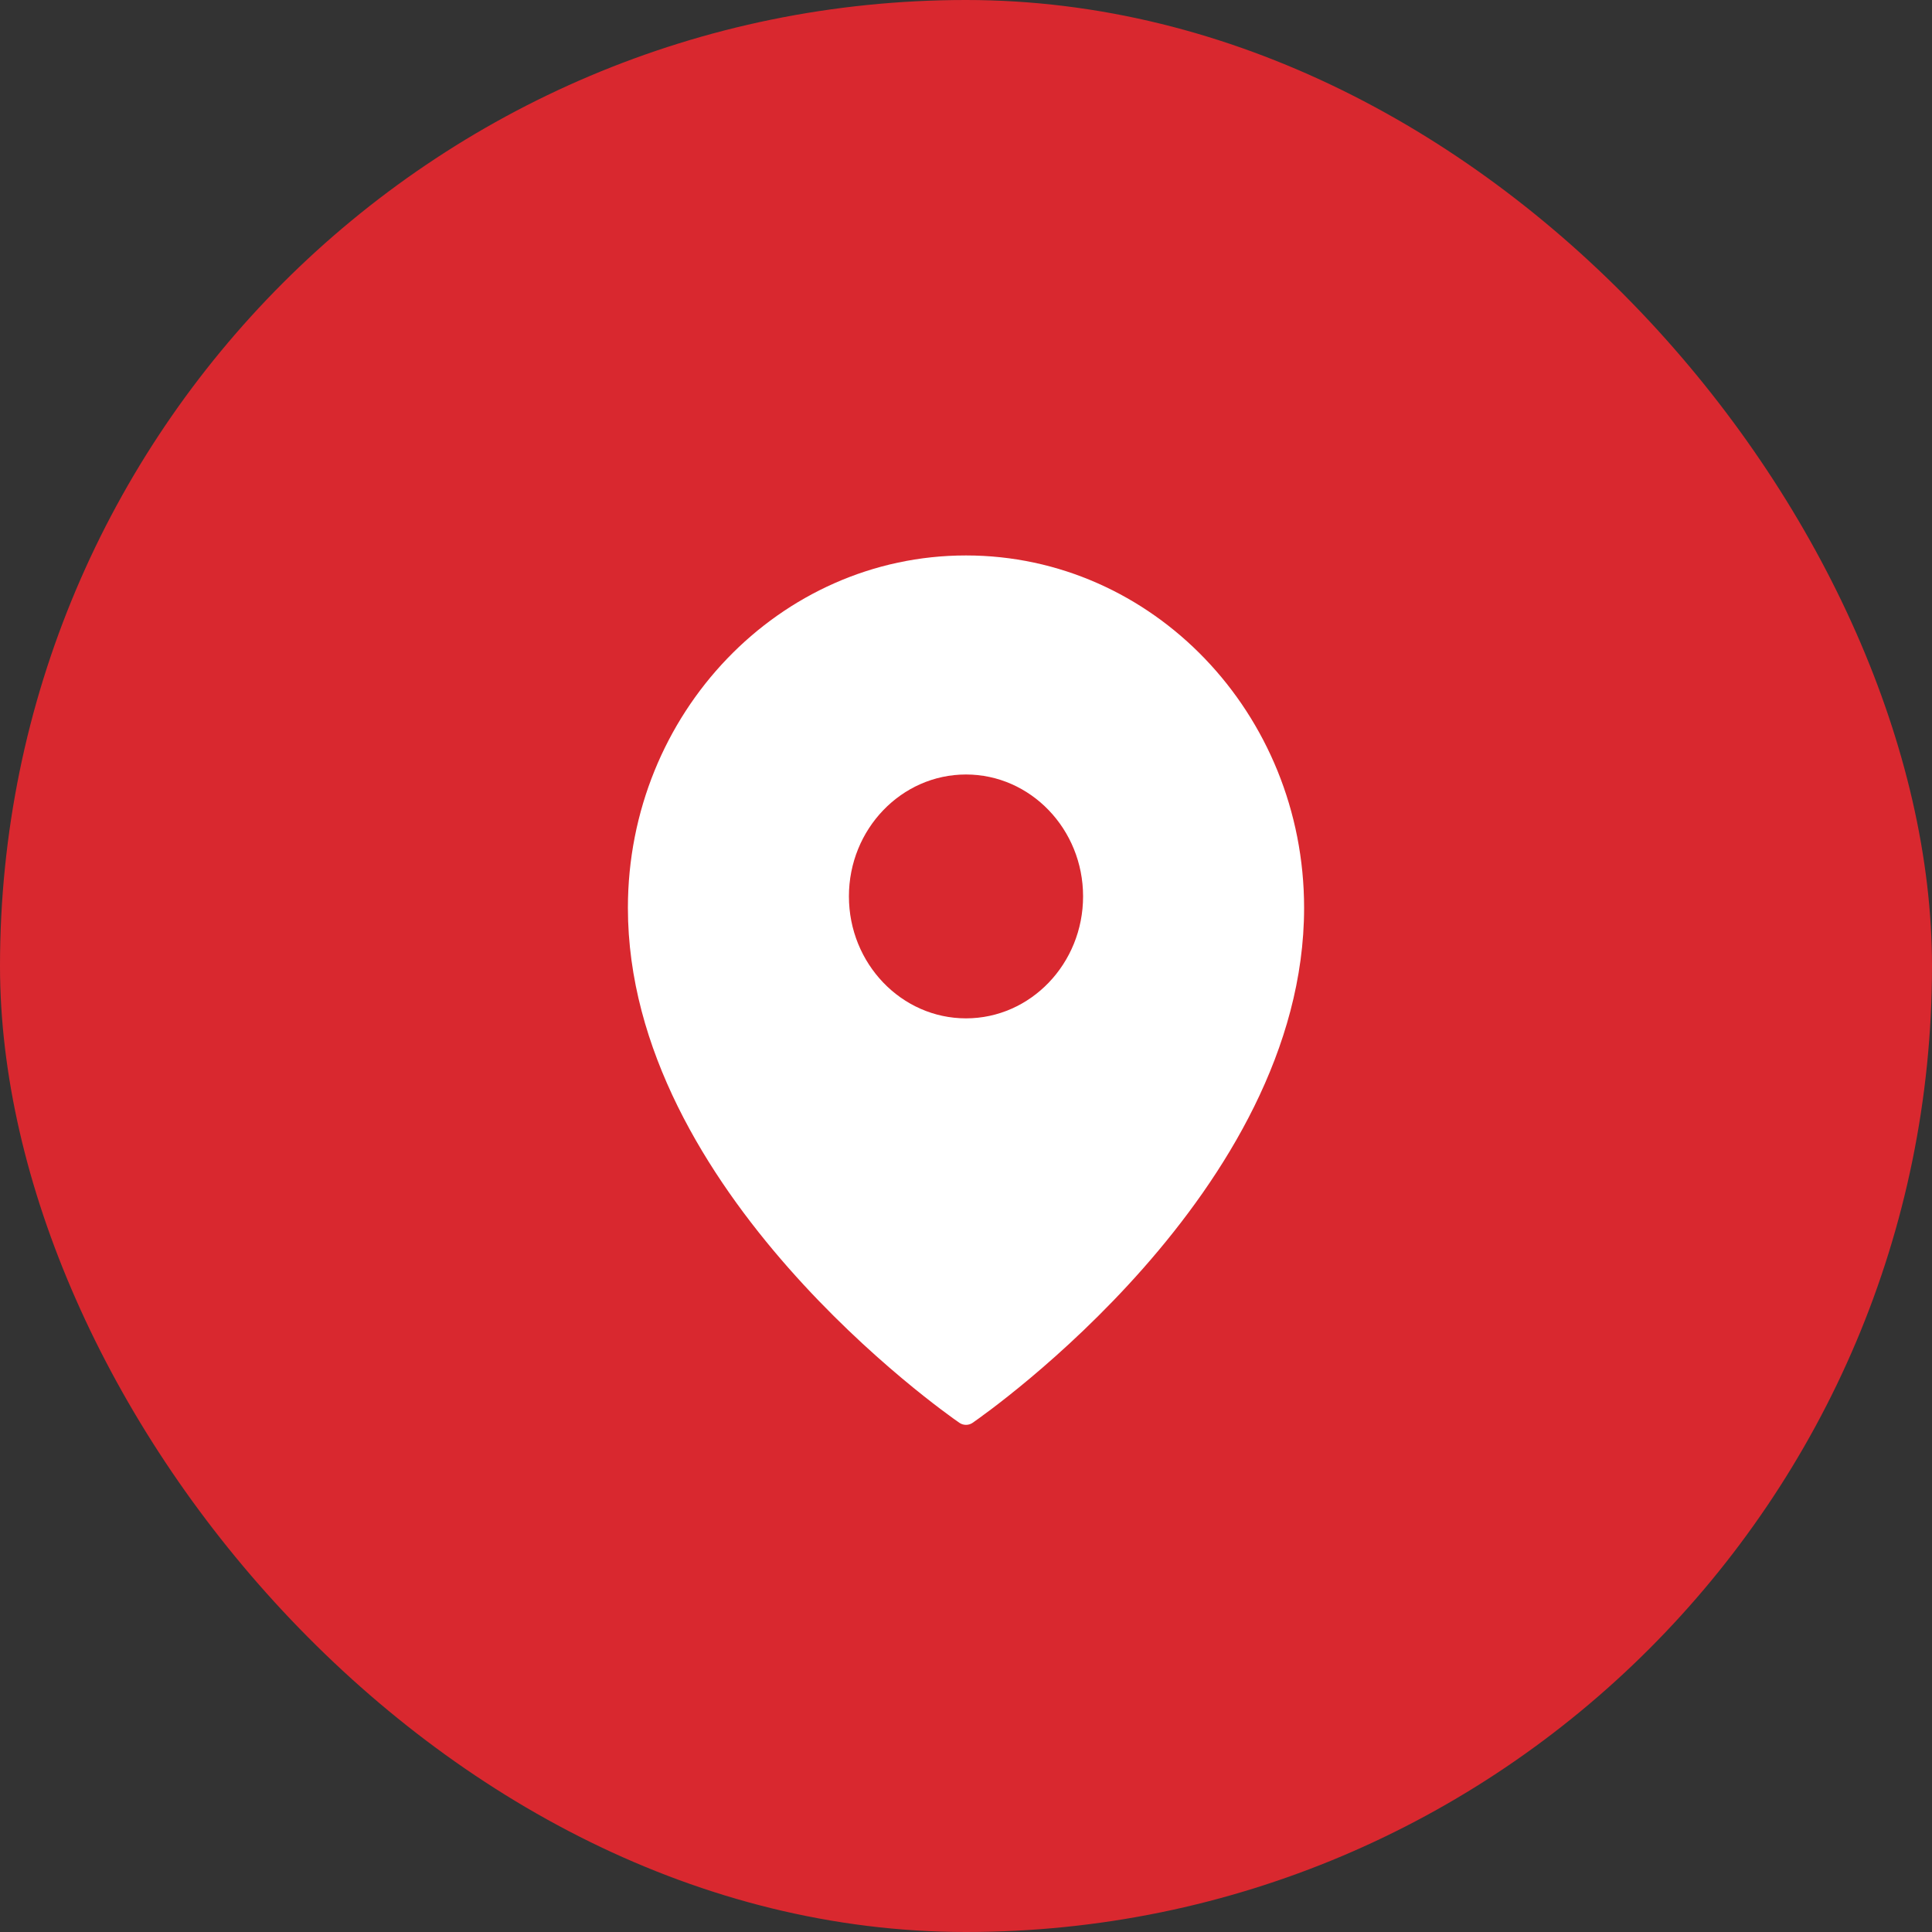
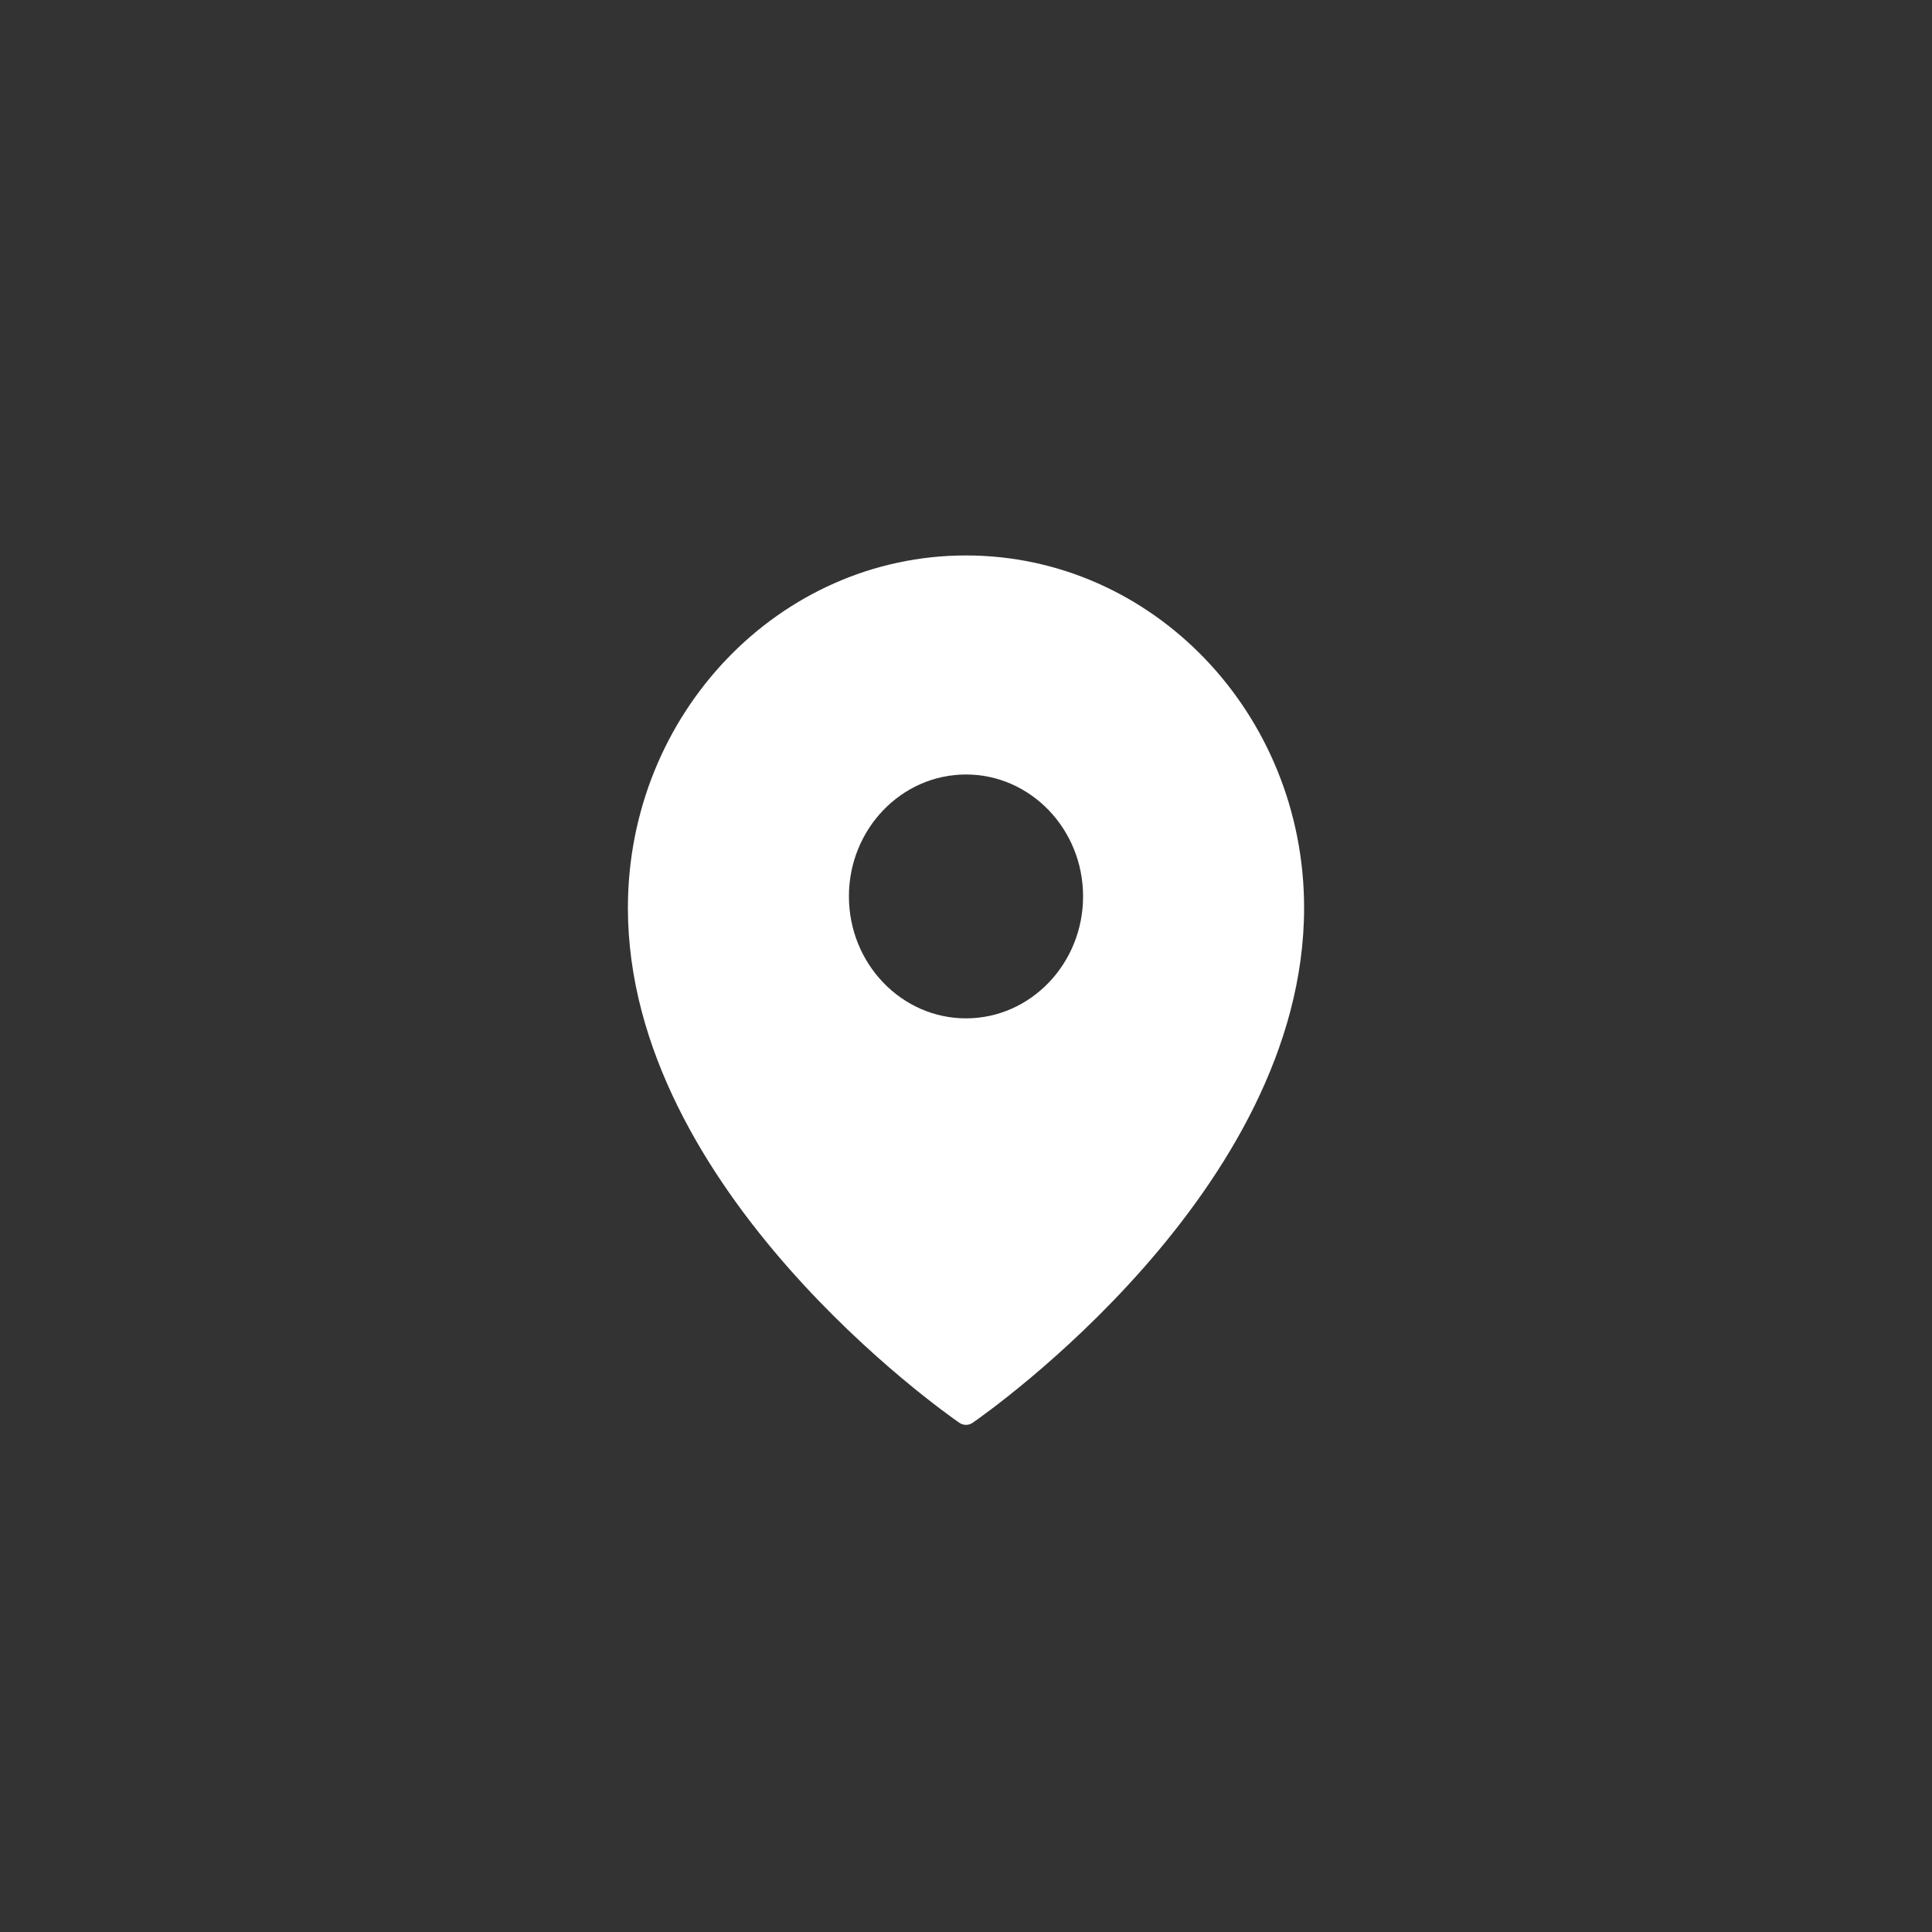
<svg xmlns="http://www.w3.org/2000/svg" width="40" height="40" viewBox="0 0 40 40" fill="none">
  <rect x="0" y="0" width="40" height="40" fill="#333333" stroke="none" />
-   <rect width="40" height="40" rx="20" fill="#D9282F" />
-   <path d="M20 11.5C16.139 11.5 13 14.773 13 18.796C13 24.66 19.581 29.263 19.861 29.456C19.903 29.486 19.952 29.5 20 29.5C20.049 29.5 20.097 29.486 20.139 29.456C20.418 29.263 27 24.66 27 18.796C27 14.773 23.861 11.5 20 11.5ZM20 21.084C18.664 21.084 17.576 19.951 17.576 18.558C17.576 17.167 18.663 16.035 20 16.035C21.337 16.035 22.424 17.167 22.424 18.558C22.424 19.951 21.337 21.084 20 21.084Z" fill="white" />
+   <path d="M20 11.5C16.139 11.5 13 14.773 13 18.796C13 24.66 19.581 29.263 19.861 29.456C19.903 29.486 19.952 29.5 20 29.5C20.049 29.5 20.097 29.486 20.139 29.456C20.418 29.263 27 24.66 27 18.796C27 14.773 23.861 11.5 20 11.5M20 21.084C18.664 21.084 17.576 19.951 17.576 18.558C17.576 17.167 18.663 16.035 20 16.035C21.337 16.035 22.424 17.167 22.424 18.558C22.424 19.951 21.337 21.084 20 21.084Z" fill="white" />
</svg>